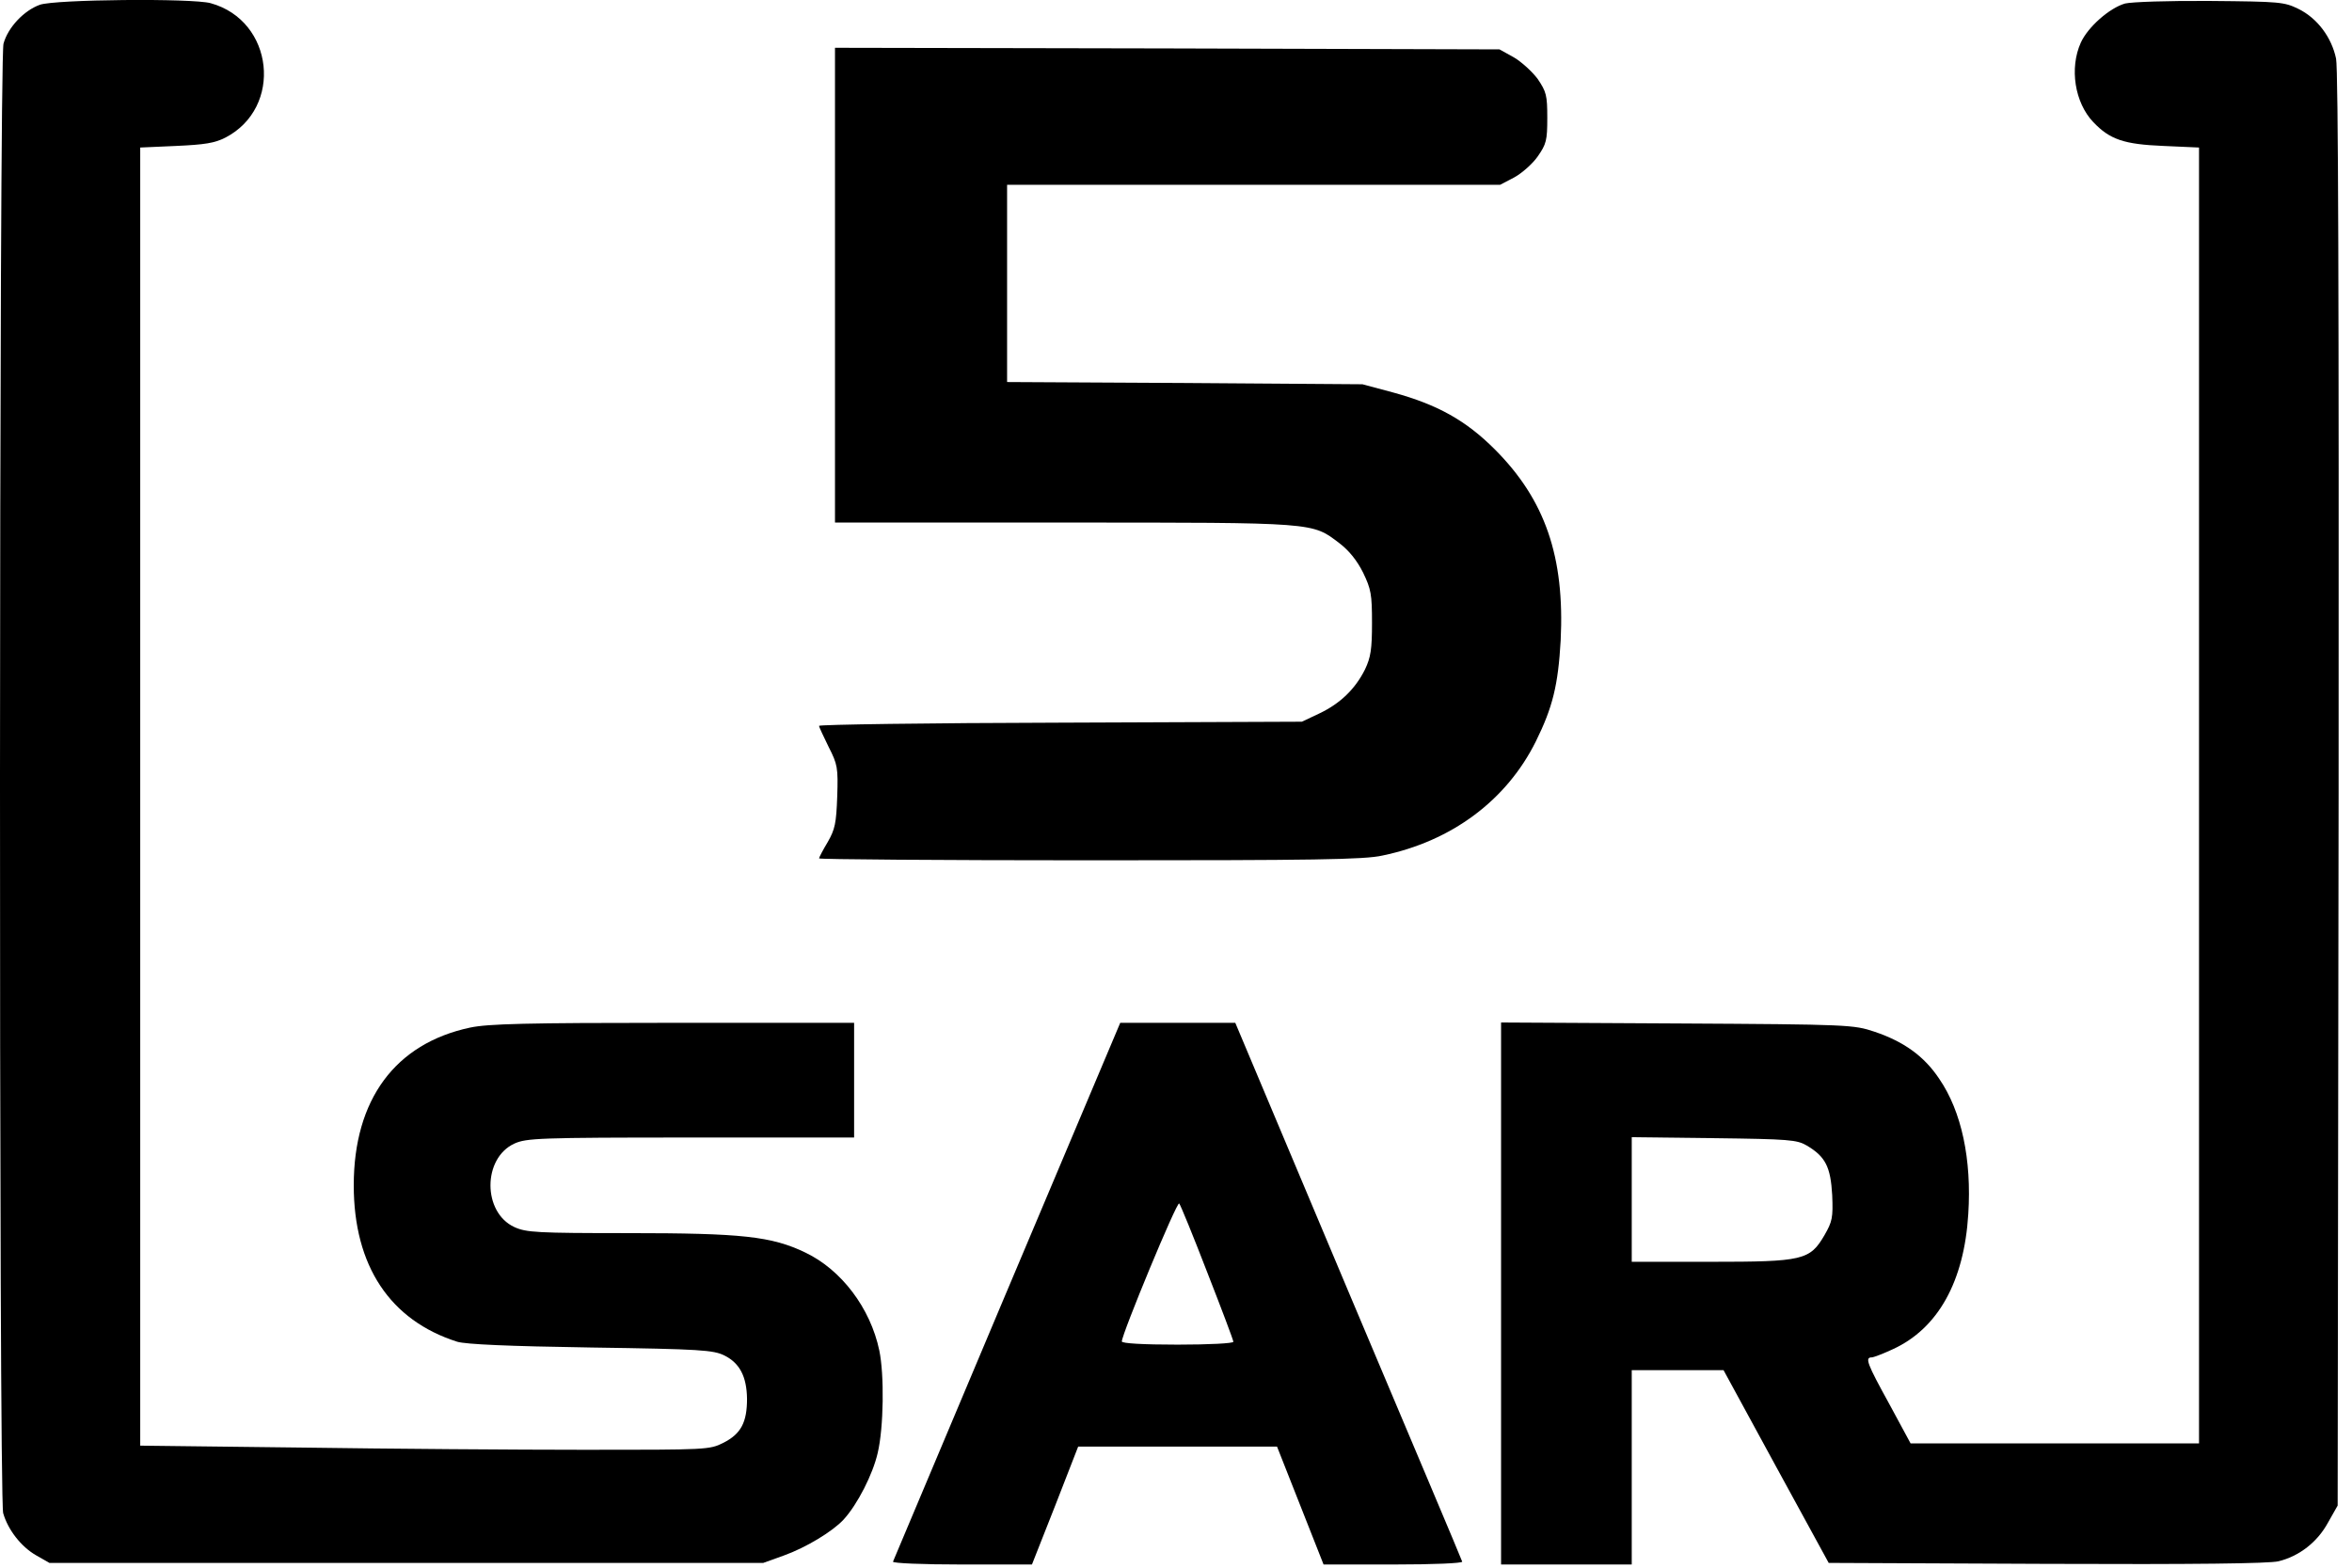
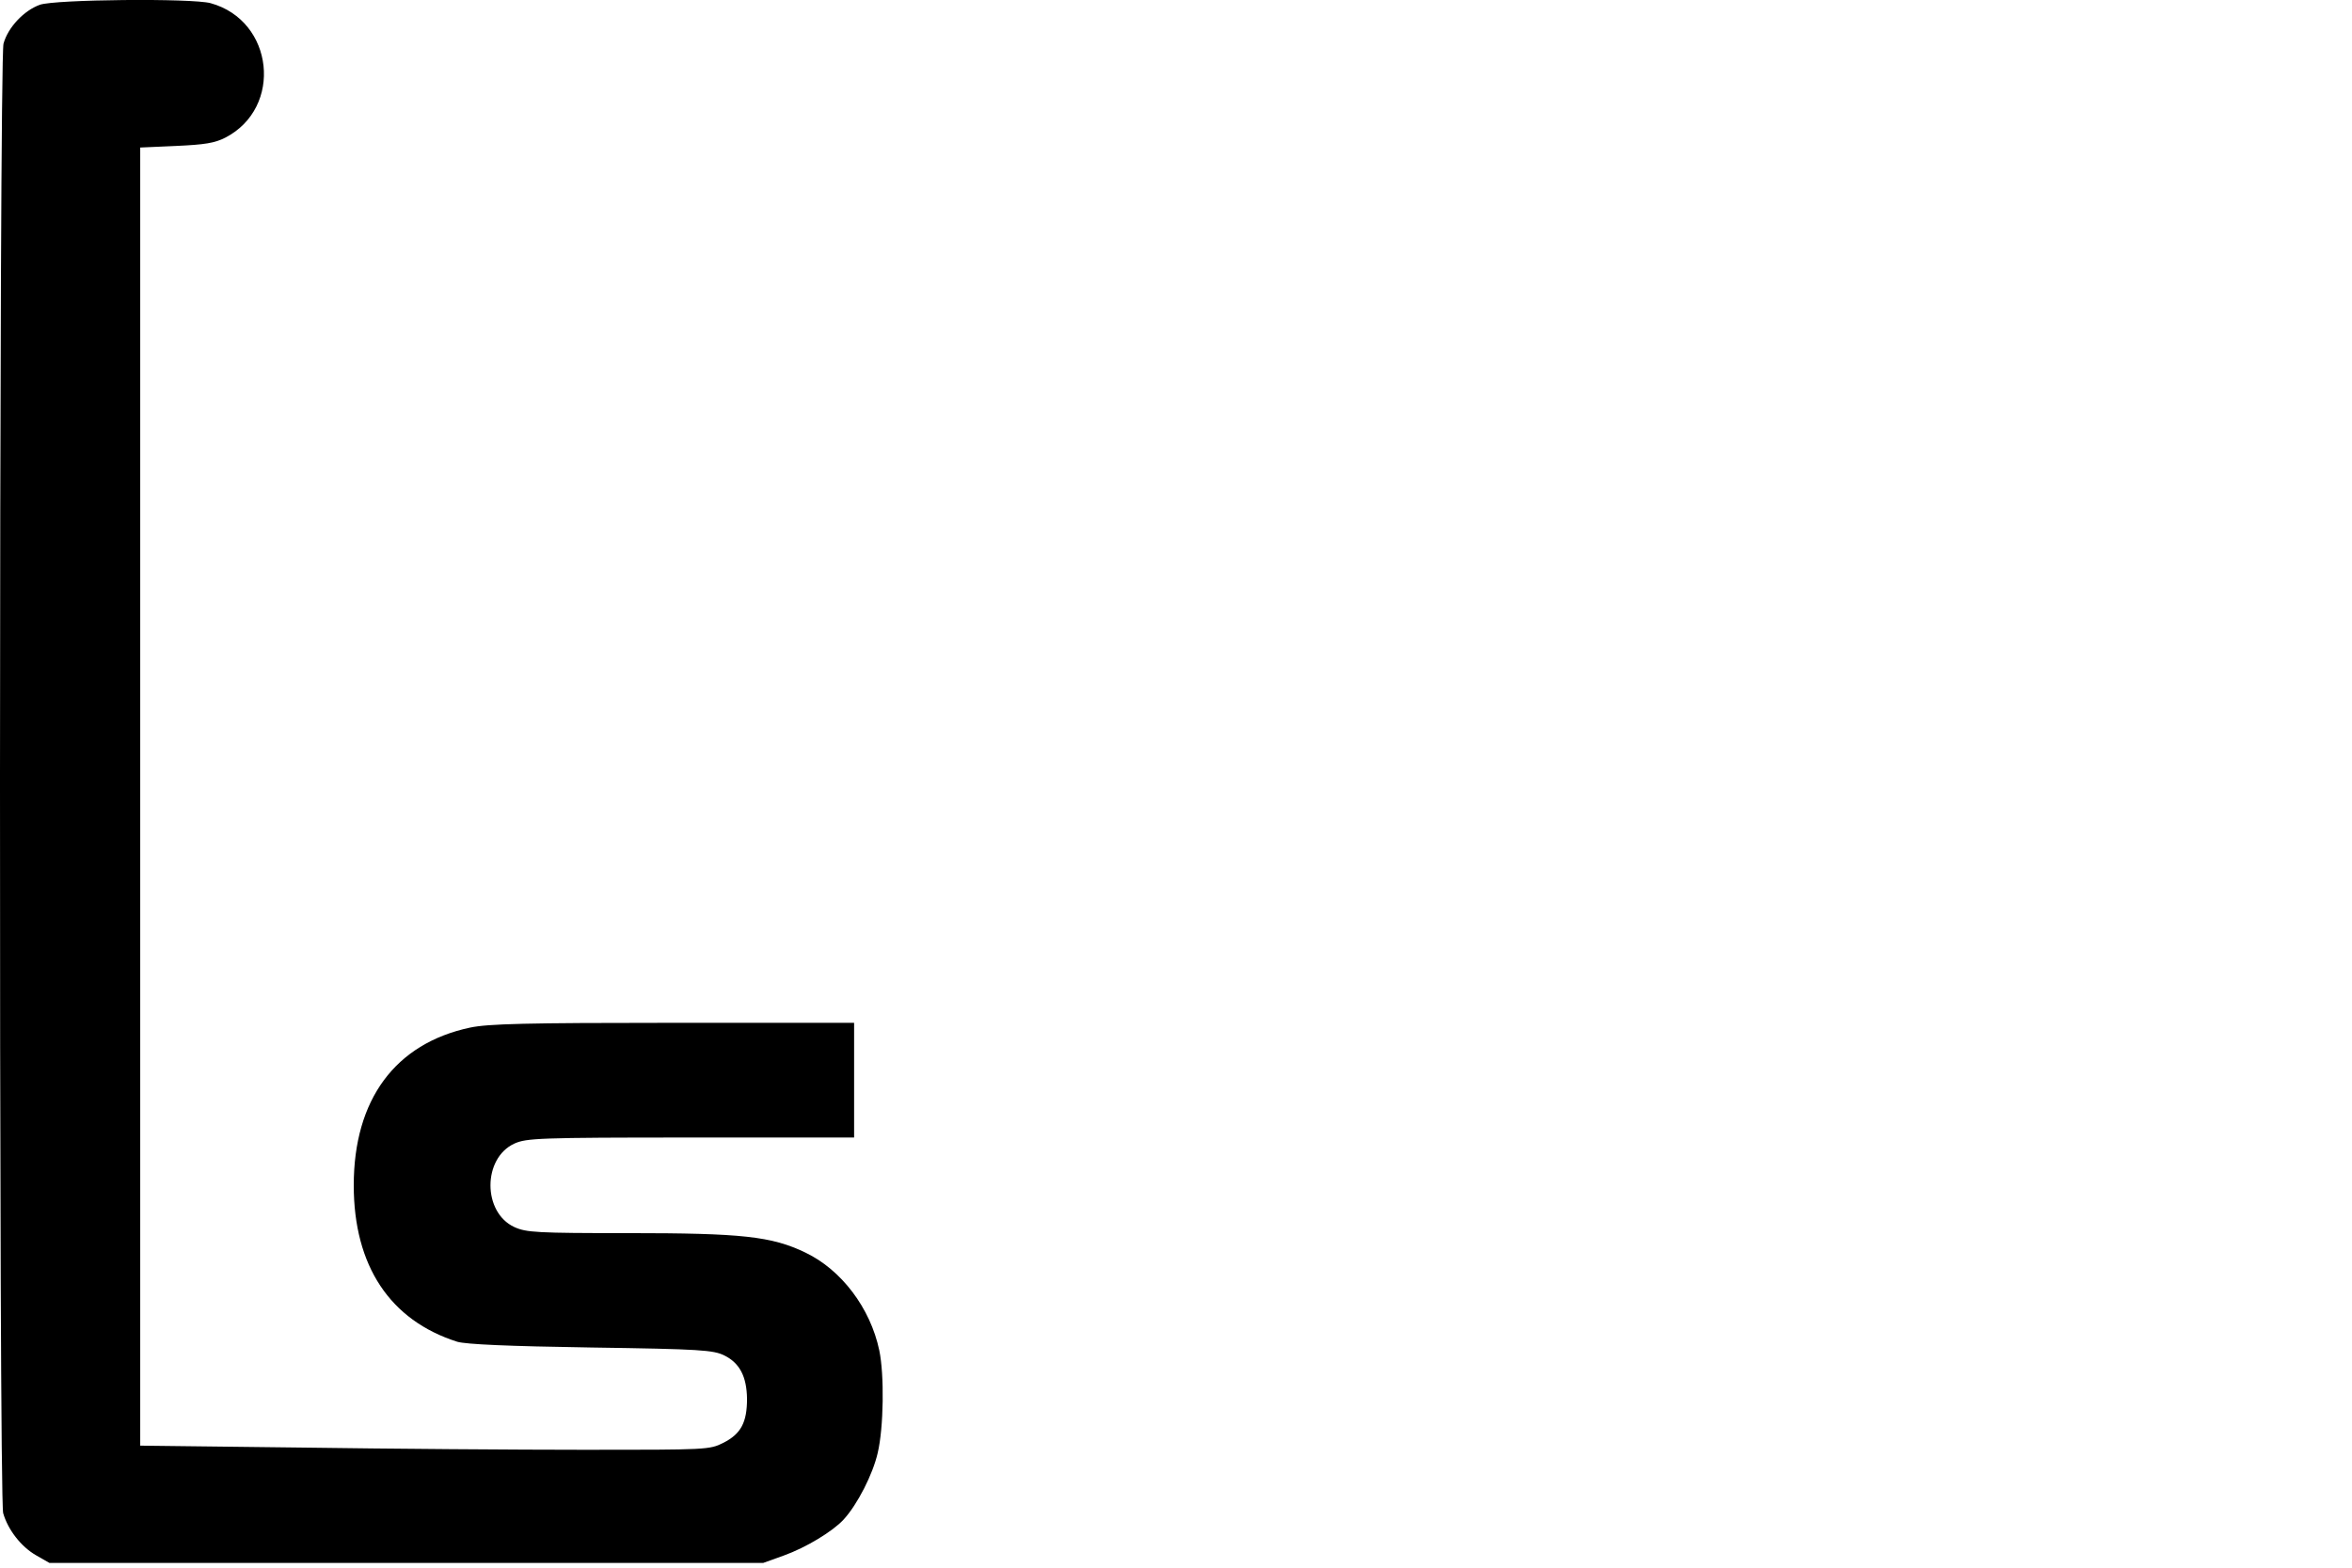
<svg xmlns="http://www.w3.org/2000/svg" version="1.0" width="738pt" height="492pt" viewBox="0 0 738 492" preserveAspectRatio="xMidYMid meet">
  <g transform="translate(0,492) scale(0.1,-0.1)" fill="#000000" stroke="none">
    <path d="M125 4905 c-50 -18 -100 -71 -114 -122 -14 -51 -15 -4563 -1 -4612 15 -52 56 -105 103 -132 l42 -24 1120 0 1120 0 64 23 c70 25 154 76 188 113 44 48 92 143 107 209 19 80 21 246 5 322 -28 133 -119 253 -232 307 -106 51 -199 61 -556 61 -286 0 -320 2 -357 19 -100 46 -100 216 0 262 38 17 76 19 554 19 l512 0 0 180 0 180 -567 0 c-463 0 -581 -3 -638 -15 -235 -50 -365 -226 -365 -495 0 -253 114 -424 325 -491 28 -8 158 -14 420 -18 345 -5 383 -8 418 -25 48 -24 70 -66 71 -136 0 -74 -19 -110 -74 -138 -44 -22 -50 -22 -435 -22 -214 0 -616 3 -892 7 l-503 6 0 2037 0 2037 113 5 c89 4 121 9 154 26 182 94 153 367 -46 422 -58 16 -488 12 -536 -5z" />
-     <path d="M6668 4909 c-49 -14 -117 -74 -139 -123 -36 -80 -19 -188 39 -249 52 -55 97 -70 220 -75 l112 -5 0 -2033 0 -2034 -452 0 -453 0 -67 124 c-70 127 -77 146 -55 146 6 0 37 12 67 26 141 65 223 212 236 424 11 171 -21 322 -91 424 -47 71 -111 117 -203 148 -66 22 -79 23 -619 26 l-553 3 0 -850 0 -851 205 0 205 0 0 305 0 305 144 0 144 0 165 -303 165 -302 683 -3 c466 -2 698 1 728 8 66 16 123 61 156 122 l30 53 3 2245 c1 1549 -1 2261 -8 2296 -14 67 -59 127 -118 156 -45 22 -58 23 -277 25 -130 1 -246 -3 -267 -8z m-999 -3584 c59 -35 75 -67 80 -156 3 -71 0 -83 -24 -125 -46 -79 -67 -84 -357 -84 l-248 0 0 196 0 195 258 -3 c236 -3 260 -5 291 -23z" />
-     <path d="M2620 4025 l0 -745 718 0 c796 0 778 1 865 -65 30 -23 55 -54 74 -92 25 -52 28 -68 28 -158 0 -83 -4 -108 -22 -146 -31 -62 -78 -107 -143 -138 l-55 -26 -757 -3 c-417 -1 -758 -6 -758 -10 0 -4 14 -33 30 -66 28 -55 30 -65 27 -156 -3 -84 -7 -103 -30 -143 -15 -25 -27 -48 -27 -51 0 -3 382 -6 849 -6 704 0 862 2 919 15 217 45 389 173 481 358 53 107 70 177 78 317 13 263 -49 442 -207 600 -90 90 -179 140 -318 178 l-97 26 -557 4 -558 3 0 310 0 309 773 0 774 0 44 23 c24 13 58 43 74 66 27 39 30 50 30 121 0 71 -3 82 -30 122 -17 23 -51 54 -75 68 l-45 25 -1042 3 -1043 2 0 -745z" />
-     <path d="M3160 869 c-195 -463 -356 -845 -358 -850 -2 -5 93 -9 216 -9 l220 0 73 185 72 185 312 0 312 0 73 -185 73 -185 219 0 c127 0 218 4 216 9 -1 5 -163 388 -358 850 l-354 841 -181 0 -180 0 -355 -841z m628 58 c45 -115 82 -213 82 -218 0 -5 -76 -9 -175 -9 -110 0 -175 4 -175 10 0 23 173 441 180 433 4 -4 44 -102 88 -216z" />
  </g>
</svg>